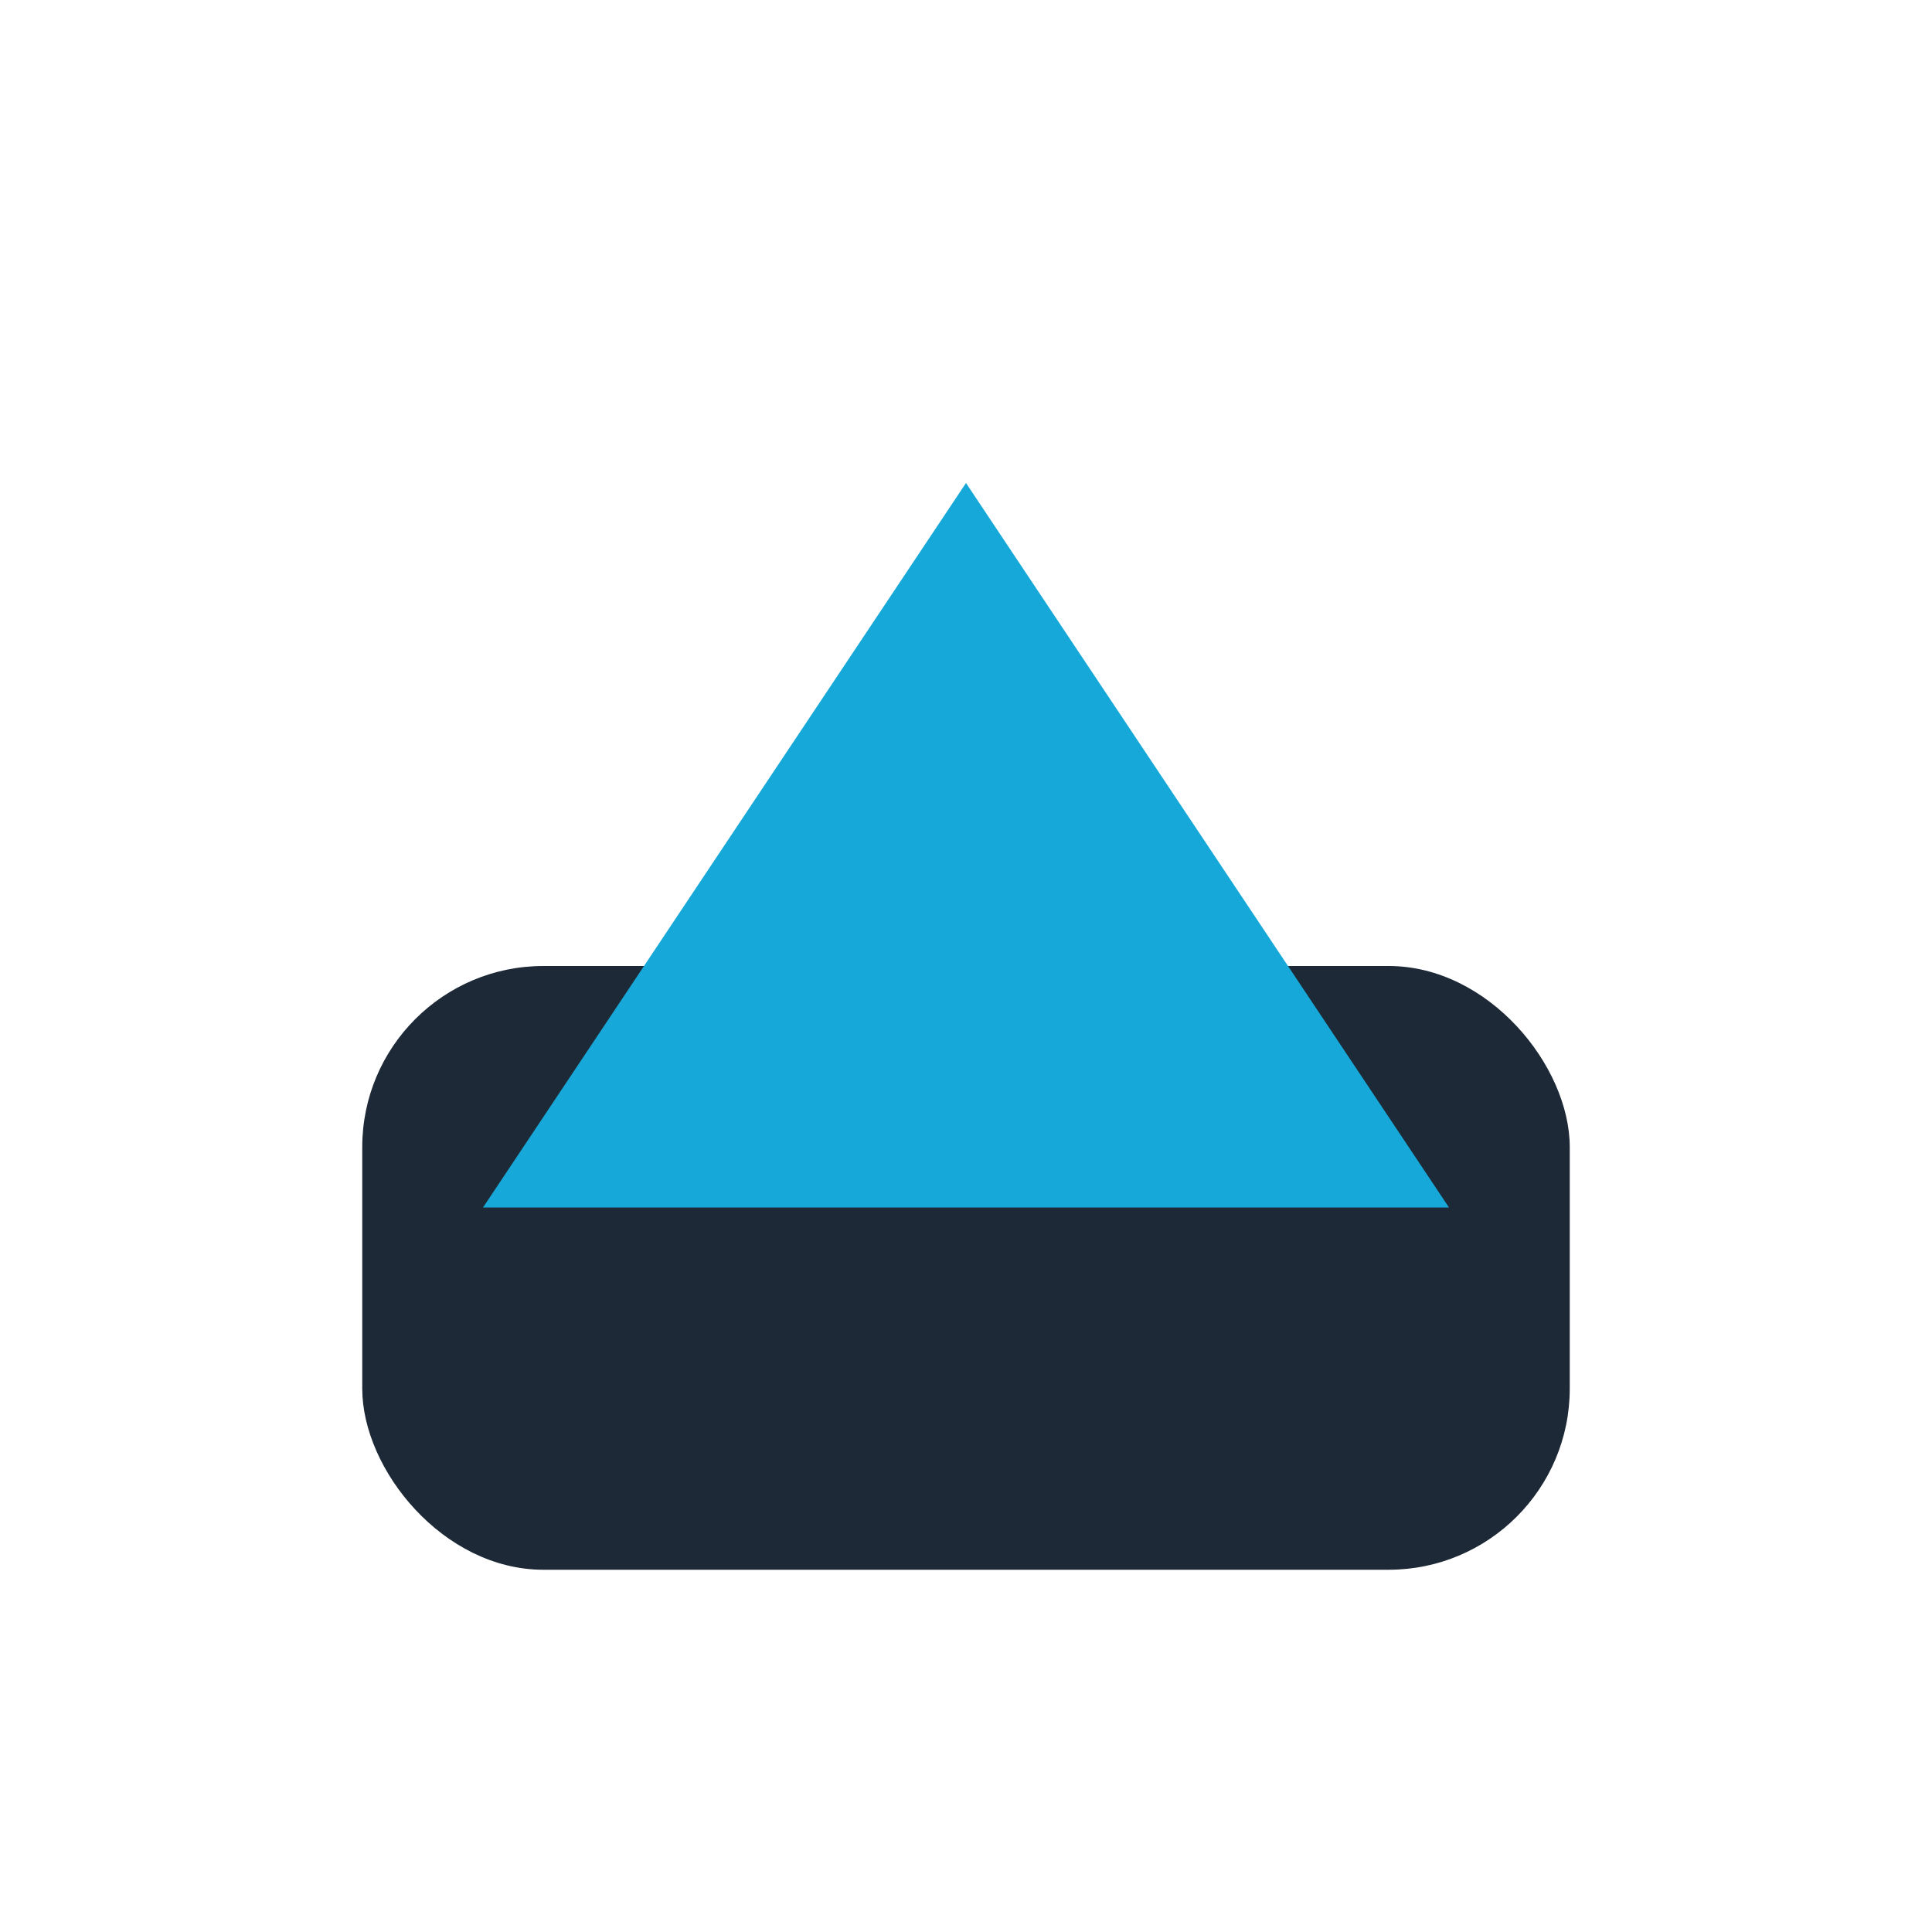
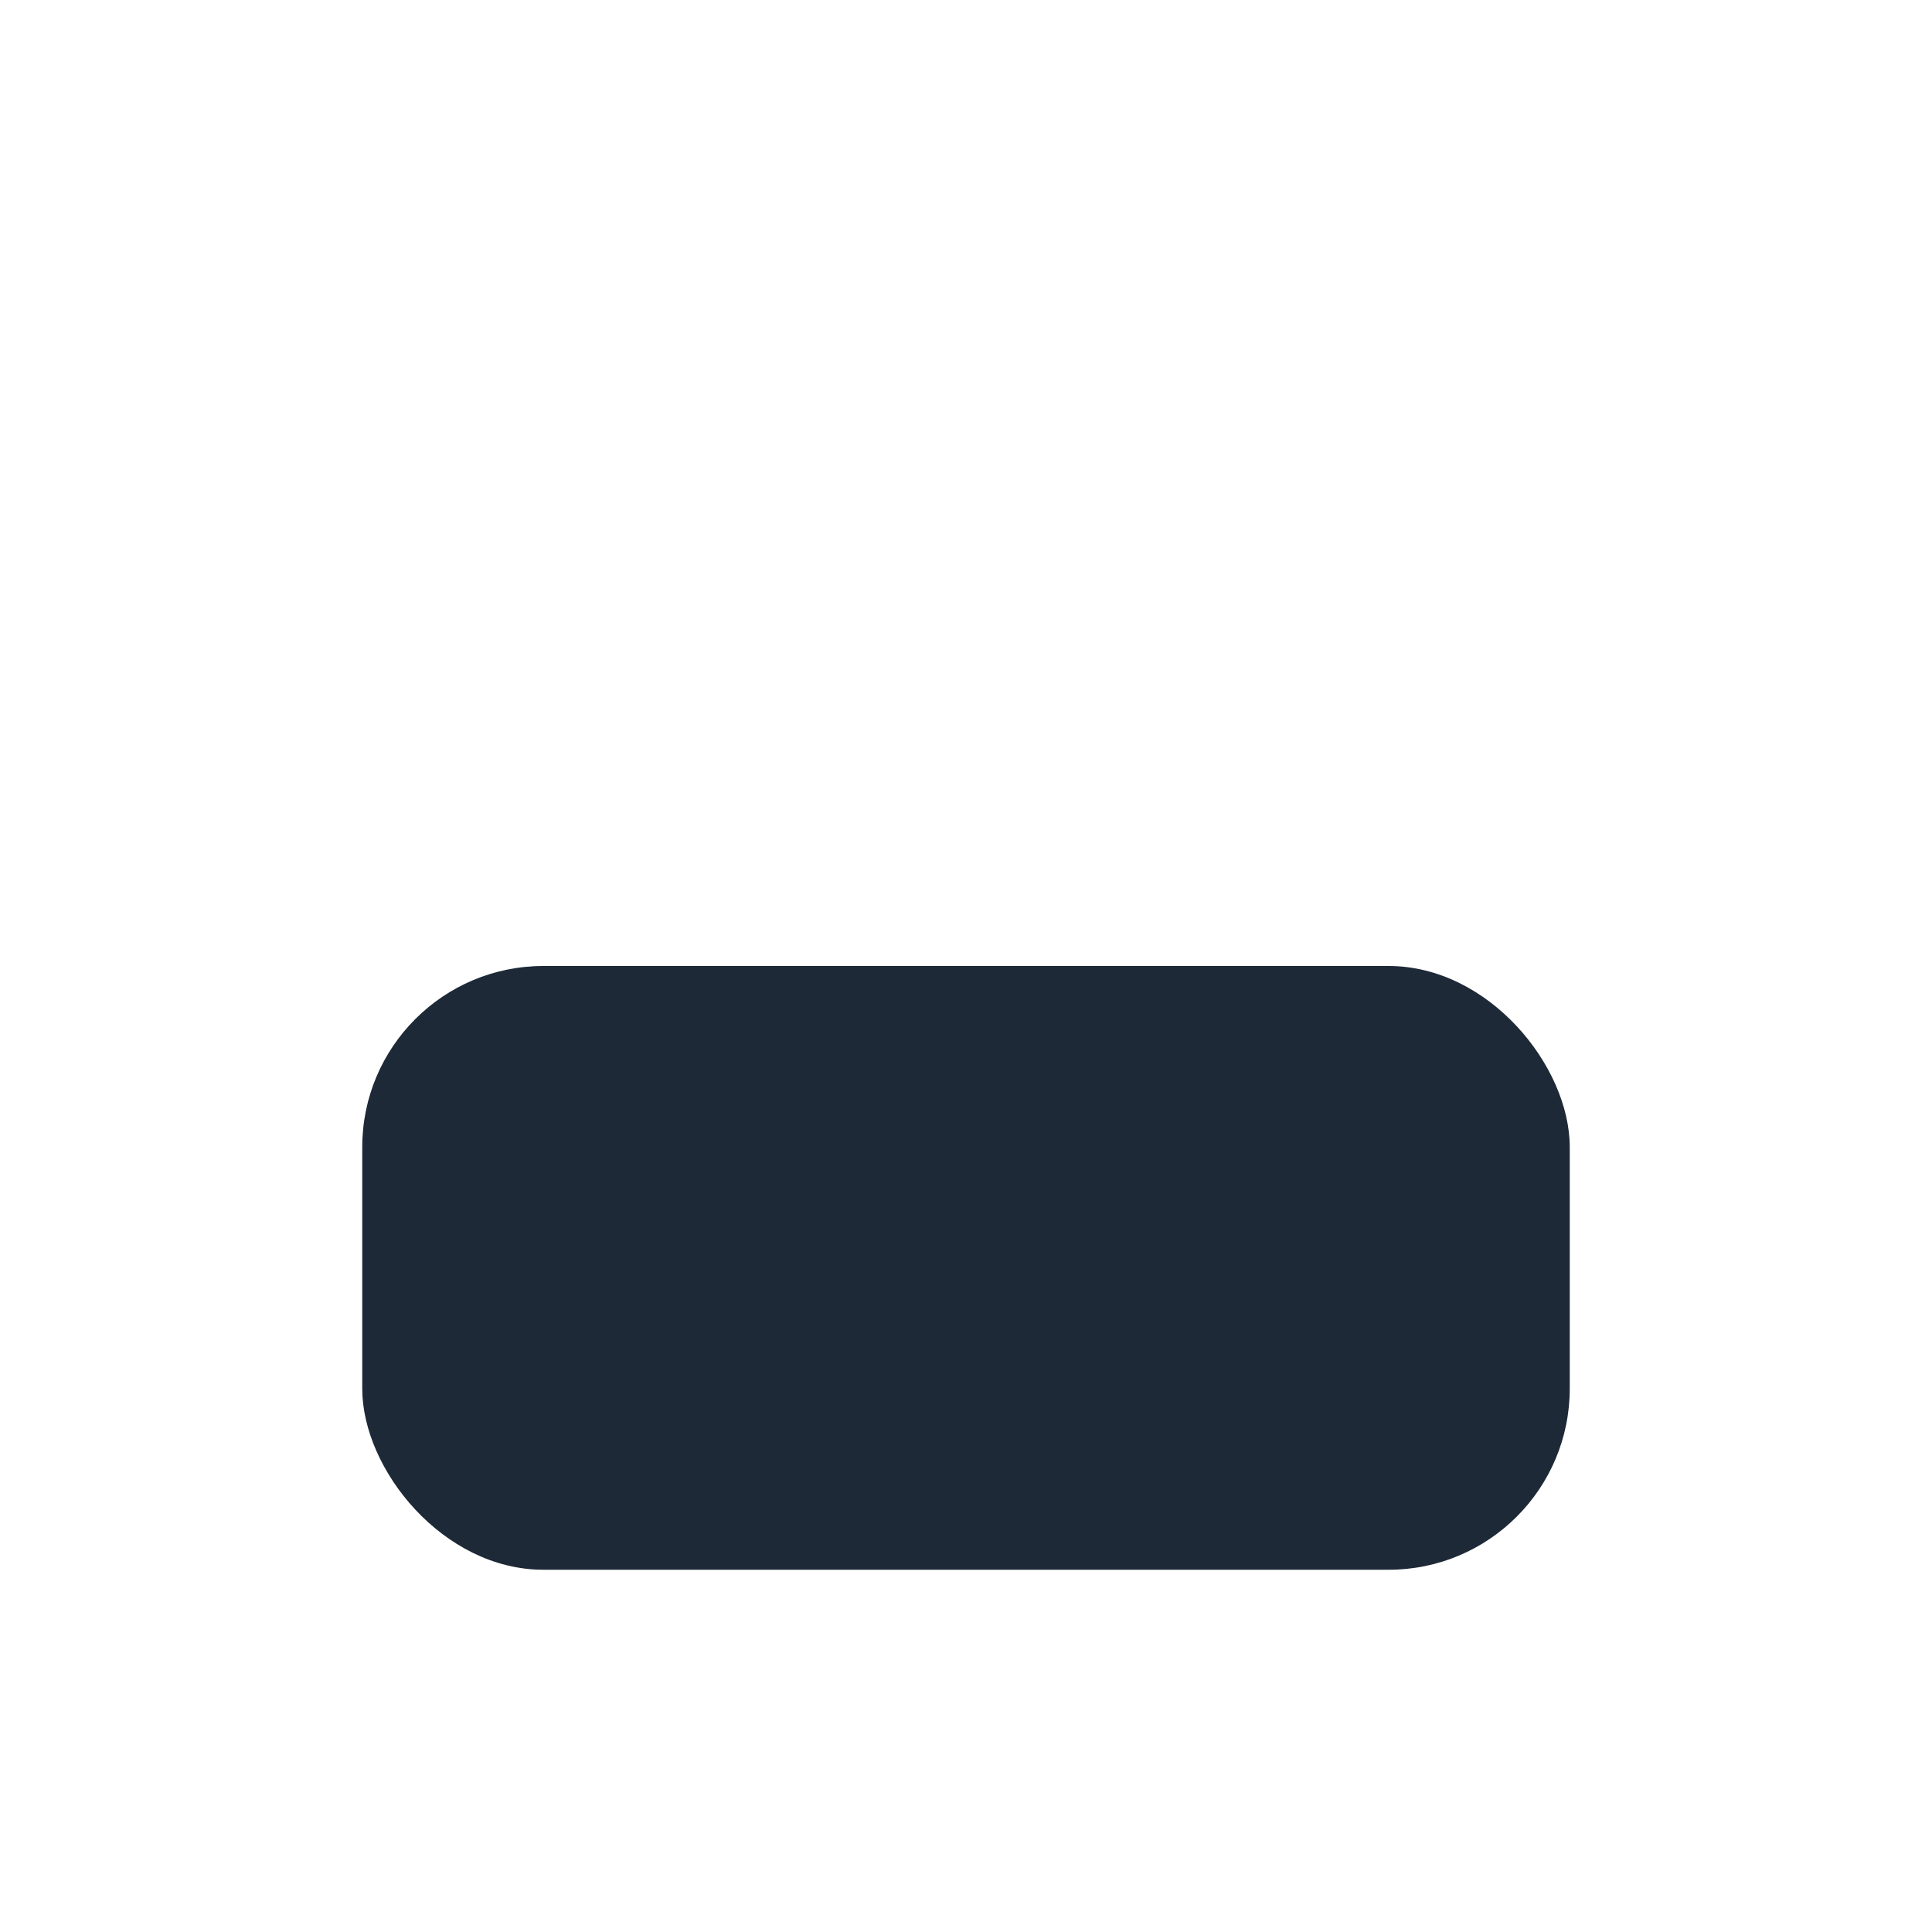
<svg xmlns="http://www.w3.org/2000/svg" width="32" height="32" viewBox="0 0 32 32">
  <rect x="6" y="16" width="20" height="10" rx="3" fill="#1D2936" />
-   <polygon points="16,8 24,20 8,20" fill="#16A8D8" />
</svg>